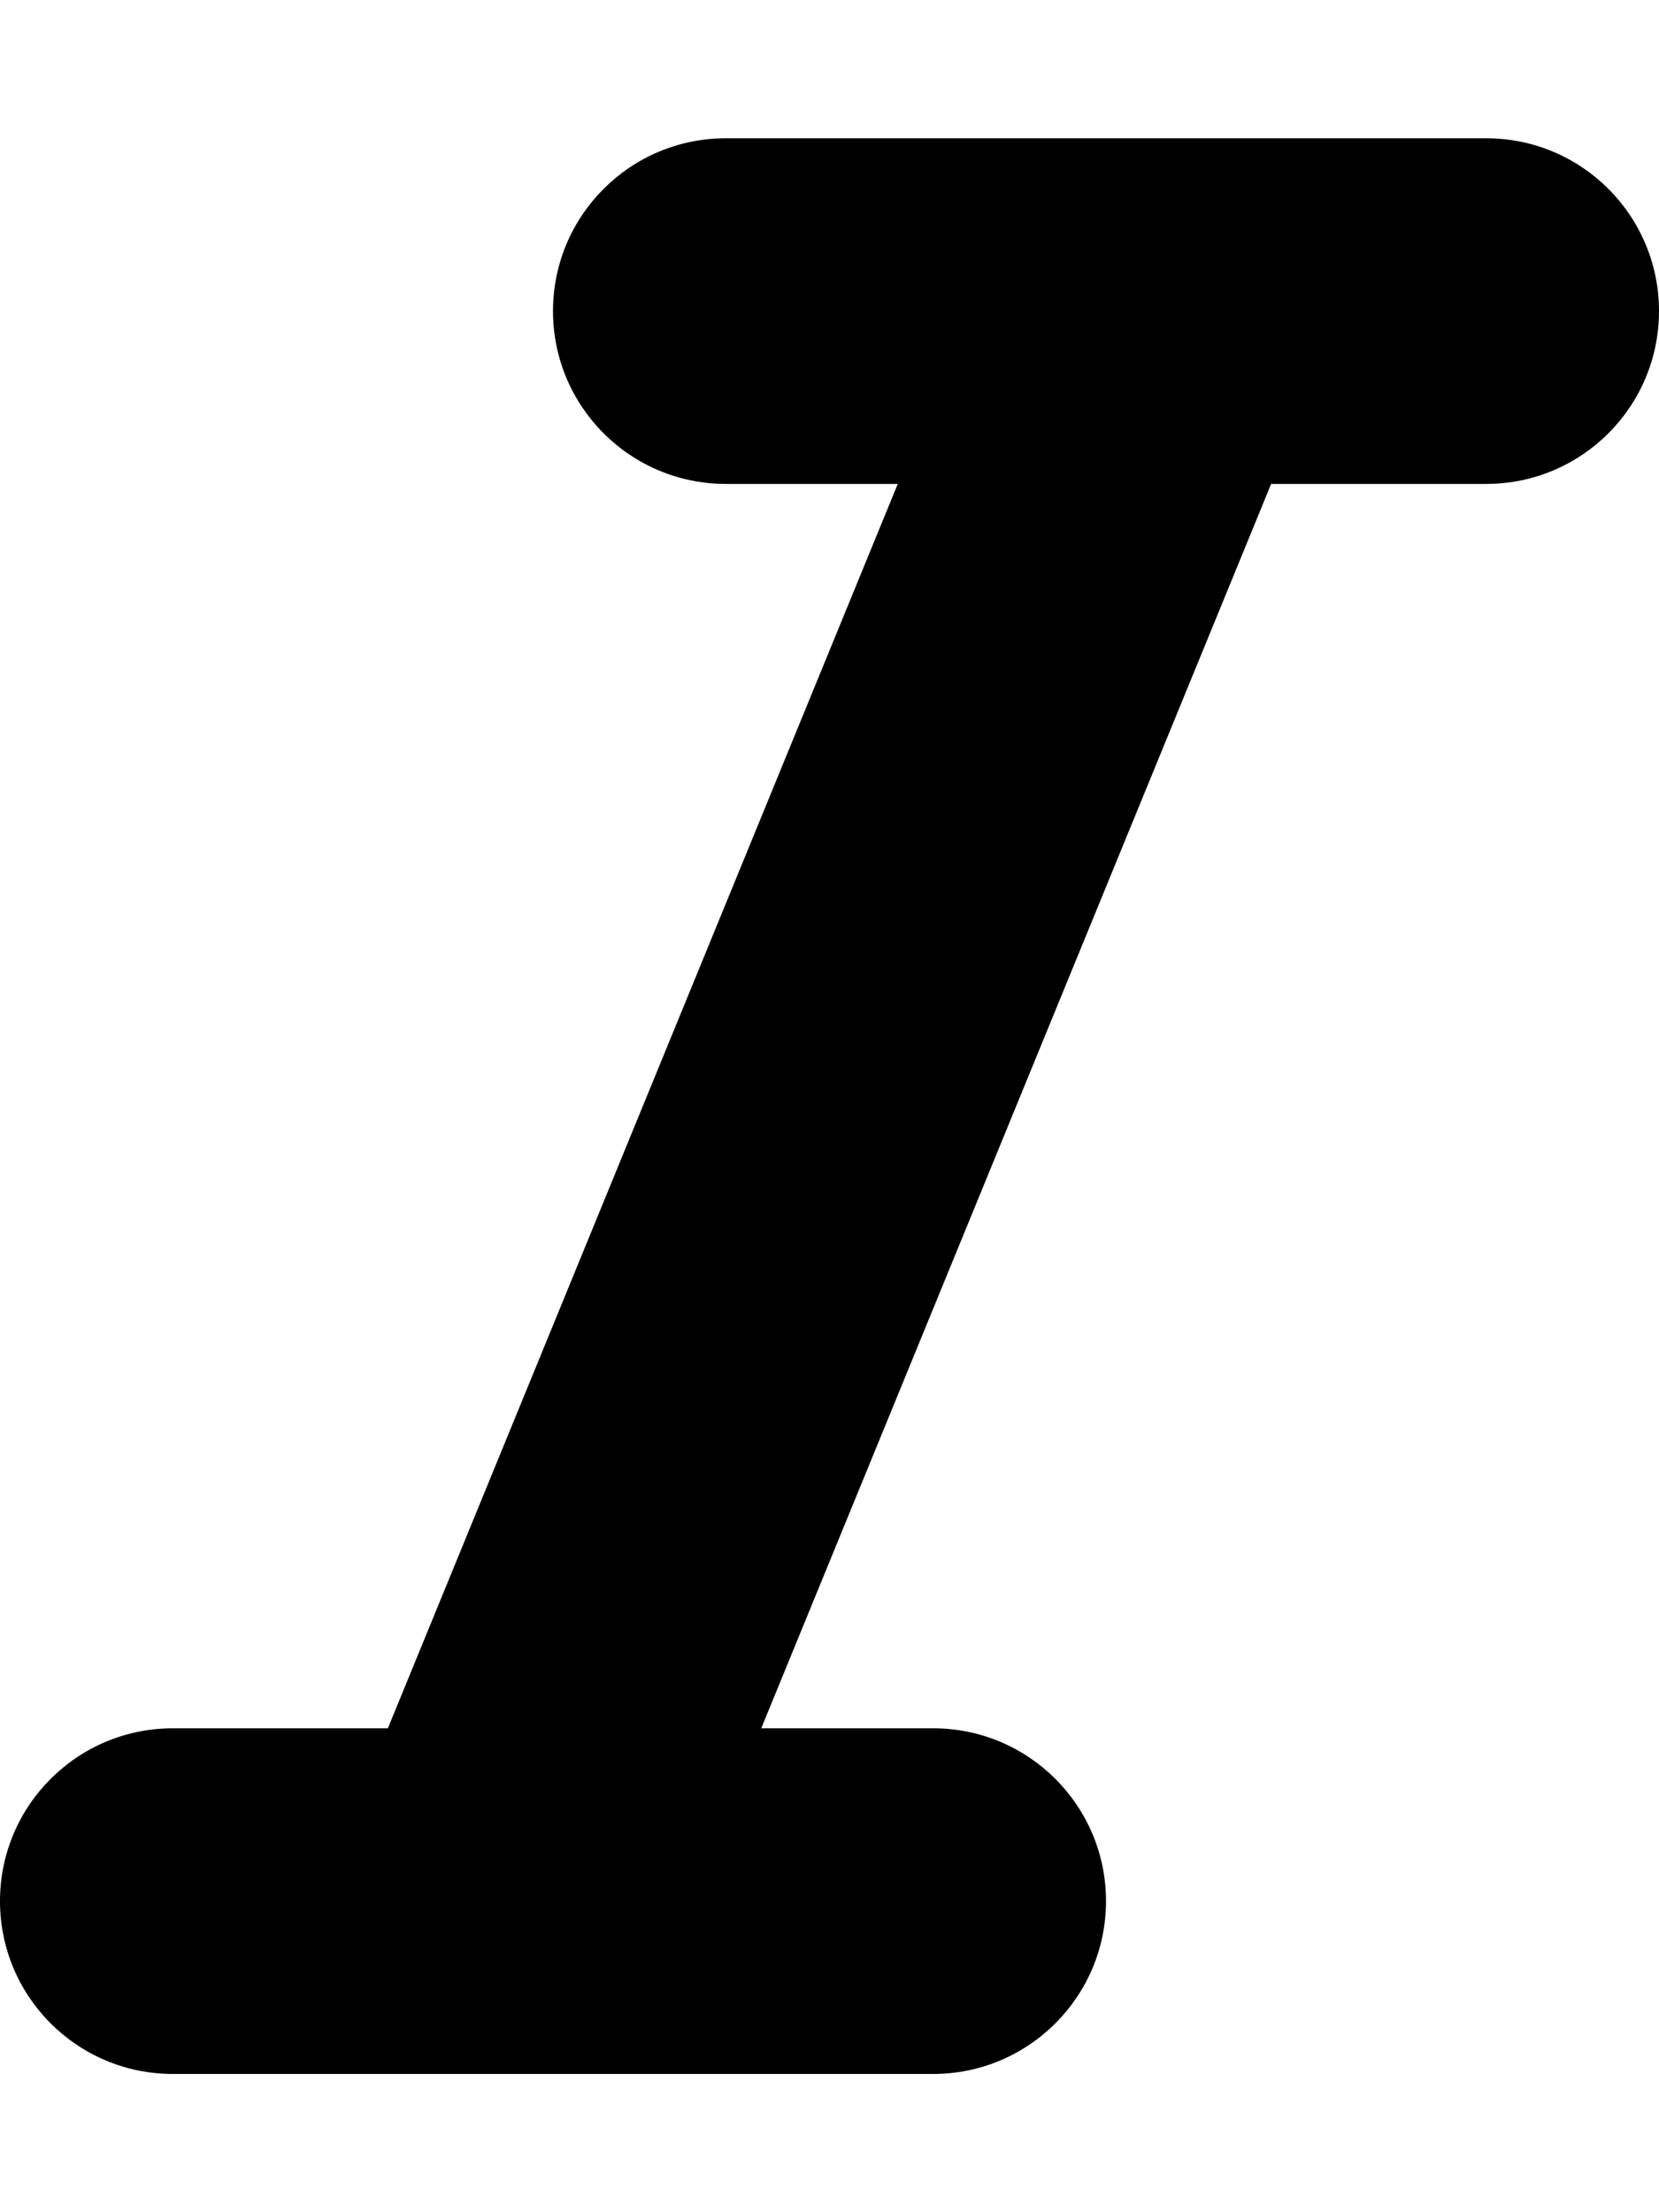
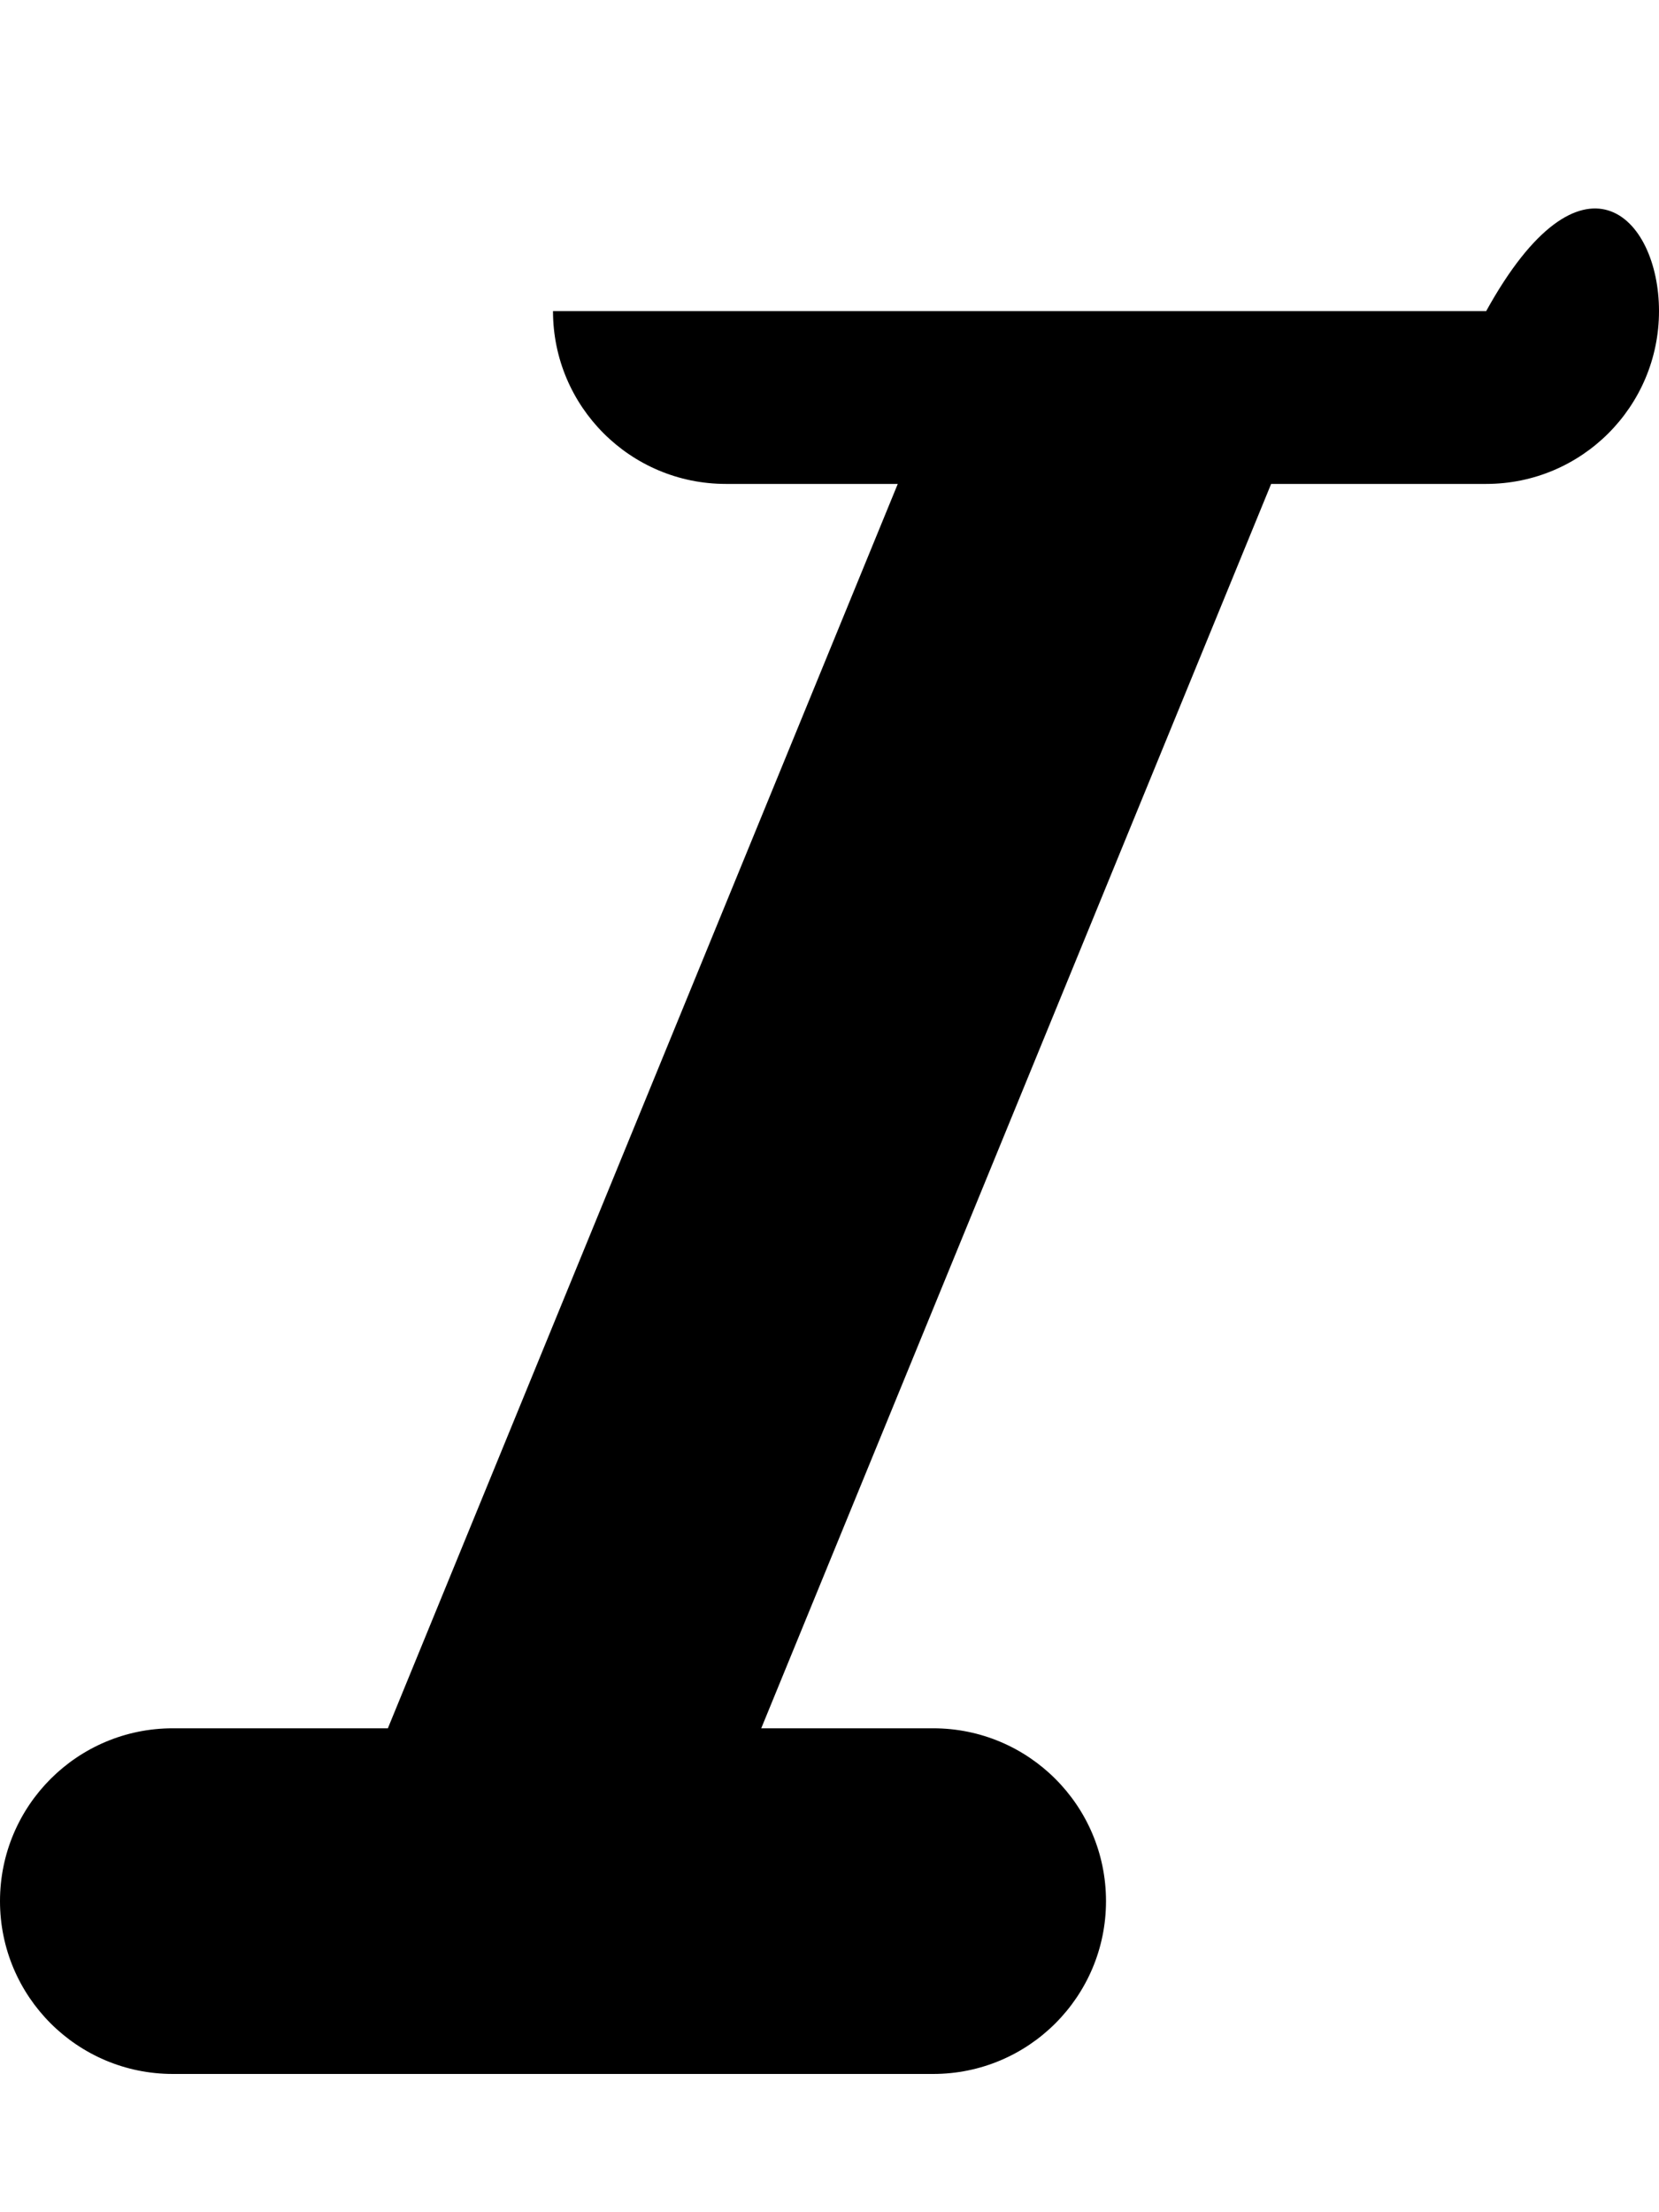
<svg xmlns="http://www.w3.org/2000/svg" viewBox="0 0 384 512">
-   <path d="M384 72C384 94.094 366.094 112 344 112H294.223L176.199 400H216C238.094 400 256 417.906 256 440S238.094 480 216 480H40C17.906 480 0 462.094 0 440S17.906 400 40 400H89.777L207.801 112H168C145.906 112 128 94.094 128 72S145.906 32 168 32H344C366.094 32 384 49.906 384 72Z" />
+   <path d="M384 72C384 94.094 366.094 112 344 112H294.223L176.199 400H216C238.094 400 256 417.906 256 440S238.094 480 216 480H40C17.906 480 0 462.094 0 440S17.906 400 40 400H89.777L207.801 112H168C145.906 112 128 94.094 128 72H344C366.094 32 384 49.906 384 72Z" />
</svg>